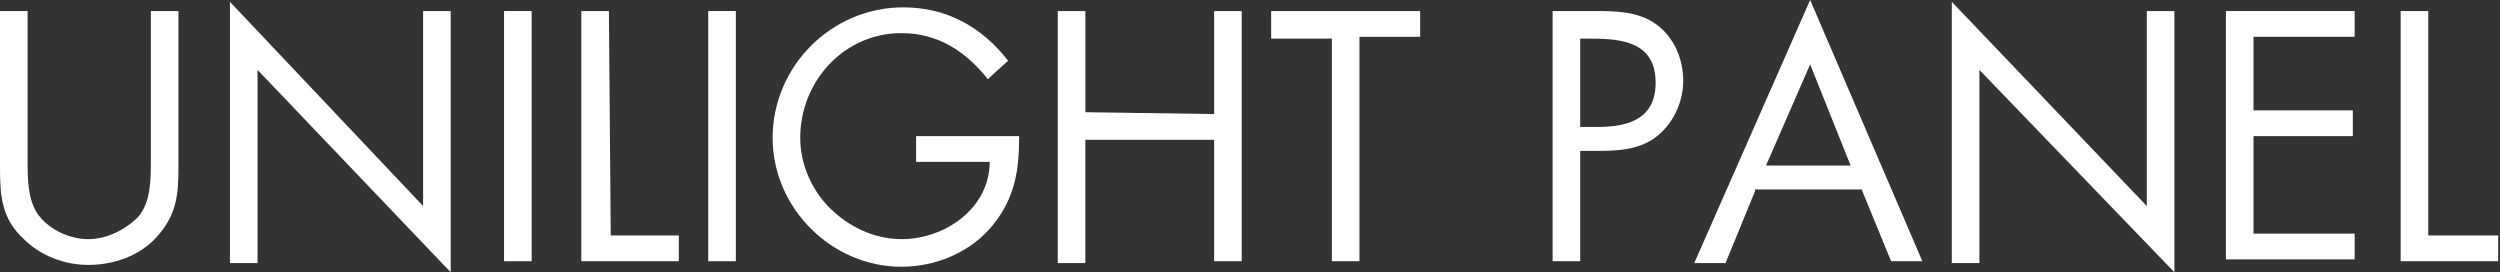
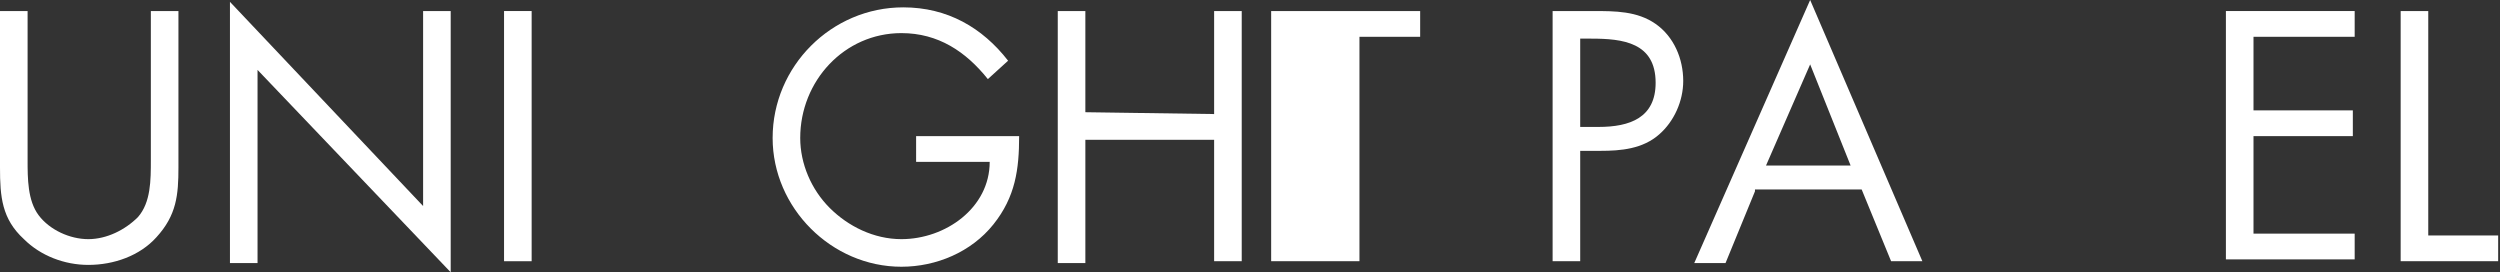
<svg xmlns="http://www.w3.org/2000/svg" version="1.1" id="レイヤー_1" x="0px" y="0px" viewBox="0 0 135.9 14.8" style="enable-background:new 0 0 135.9 14.8;" xml:space="preserve">
  <rect x="0" y="0" width="135.9" height="14.8" fill="#333333" stroke="none" />
  <style type="text/css">
	.st0{fill:#FFFFFF;}
</style>
  <g>
    <path class="st0" d="M1.5,8.7c0,1,0,2.2,0.6,3S3.8,13,4.8,13s2-0.5,2.7-1.2c0.7-0.8,0.7-2,0.7-3.1V0.6h1.5v8.5   c0,1.5-0.1,2.6-1.2,3.8c-0.9,1-2.3,1.5-3.7,1.5c-1.3,0-2.6-0.5-3.5-1.4C0.1,11.9,0,10.7,0,9.1V0.6h1.5V8.7z" />
    <path class="st0" d="M12.5,0.1L23,11.2V0.6h1.5v14.2L14,3.8v10.5h-1.5V0.1z" />
    <path class="st0" d="M28.9,14.2h-1.5V0.6h1.5V14.2z" />
-     <path class="st0" d="M33.2,12.8h3.7v1.4h-5.3V0.6h1.5L33.2,12.8L33.2,12.8z" />
-     <path class="st0" d="M40,14.2h-1.5V0.6H40V14.2z" />
    <path class="st0" d="M55.4,7.4c0,1.8-0.2,3.3-1.4,4.8s-3.1,2.3-5,2.3c-3.8,0-7-3.2-7-7c0-3.9,3.2-7.1,7.1-7.1   c2.4,0,4.3,1.1,5.7,2.9l-1.1,1C52.5,2.8,51,1.8,49,1.8c-3.1,0-5.5,2.6-5.5,5.7c0,1.4,0.6,2.8,1.6,3.8S47.5,13,49,13   c2.4,0,4.8-1.7,4.8-4.2h-4V7.4H55.4z" />
    <path class="st0" d="M66,6.2V0.6h1.5v13.6H66V7.6h-7v6.7h-1.5V0.6H59v5.5L66,6.2L66,6.2z" />
-     <path class="st0" d="M73.9,14.2h-1.5V2.1h-3.3V0.6h8.1V2h-3.3C73.9,2,73.9,14.2,73.9,14.2z" />
+     <path class="st0" d="M73.9,14.2h-1.5h-3.3V0.6h8.1V2h-3.3C73.9,2,73.9,14.2,73.9,14.2z" />
    <path class="st0" d="M85.9,14.2h-1.5V0.6h2.2c1.2,0,2.4,0,3.4,0.7s1.5,1.9,1.5,3.1c0,1.1-0.5,2.2-1.3,2.9c-0.9,0.8-2.1,0.9-3.2,0.9   h-1.1V14.2z M85.9,6.9h1c1.7,0,3.1-0.5,3.1-2.4c0-2.2-1.8-2.4-3.5-2.4h-0.6V6.9z" />
    <path class="st0" d="M95.4,10.4l-1.6,3.9h-1.7L98.4,0l6.1,14.2h-1.7l-1.6-3.9h-5.8V10.4z M98.4,3.5L96,9h4.6L98.4,3.5z" />
-     <path class="st0" d="M106.1,0.1l10.6,11.1V0.6h1.5v14.2l-10.6-11v10.5h-1.5V0.1z" />
    <path class="st0" d="M121,0.6h7V2h-5.5v4h5.4v1.4h-5.4v5.3h5.5v1.4h-7V0.6z" />
    <path class="st0" d="M132.1,12.8h3.7v1.4h-5.3V0.6h1.5v12.2H132.1z" />
  </g>
</svg>